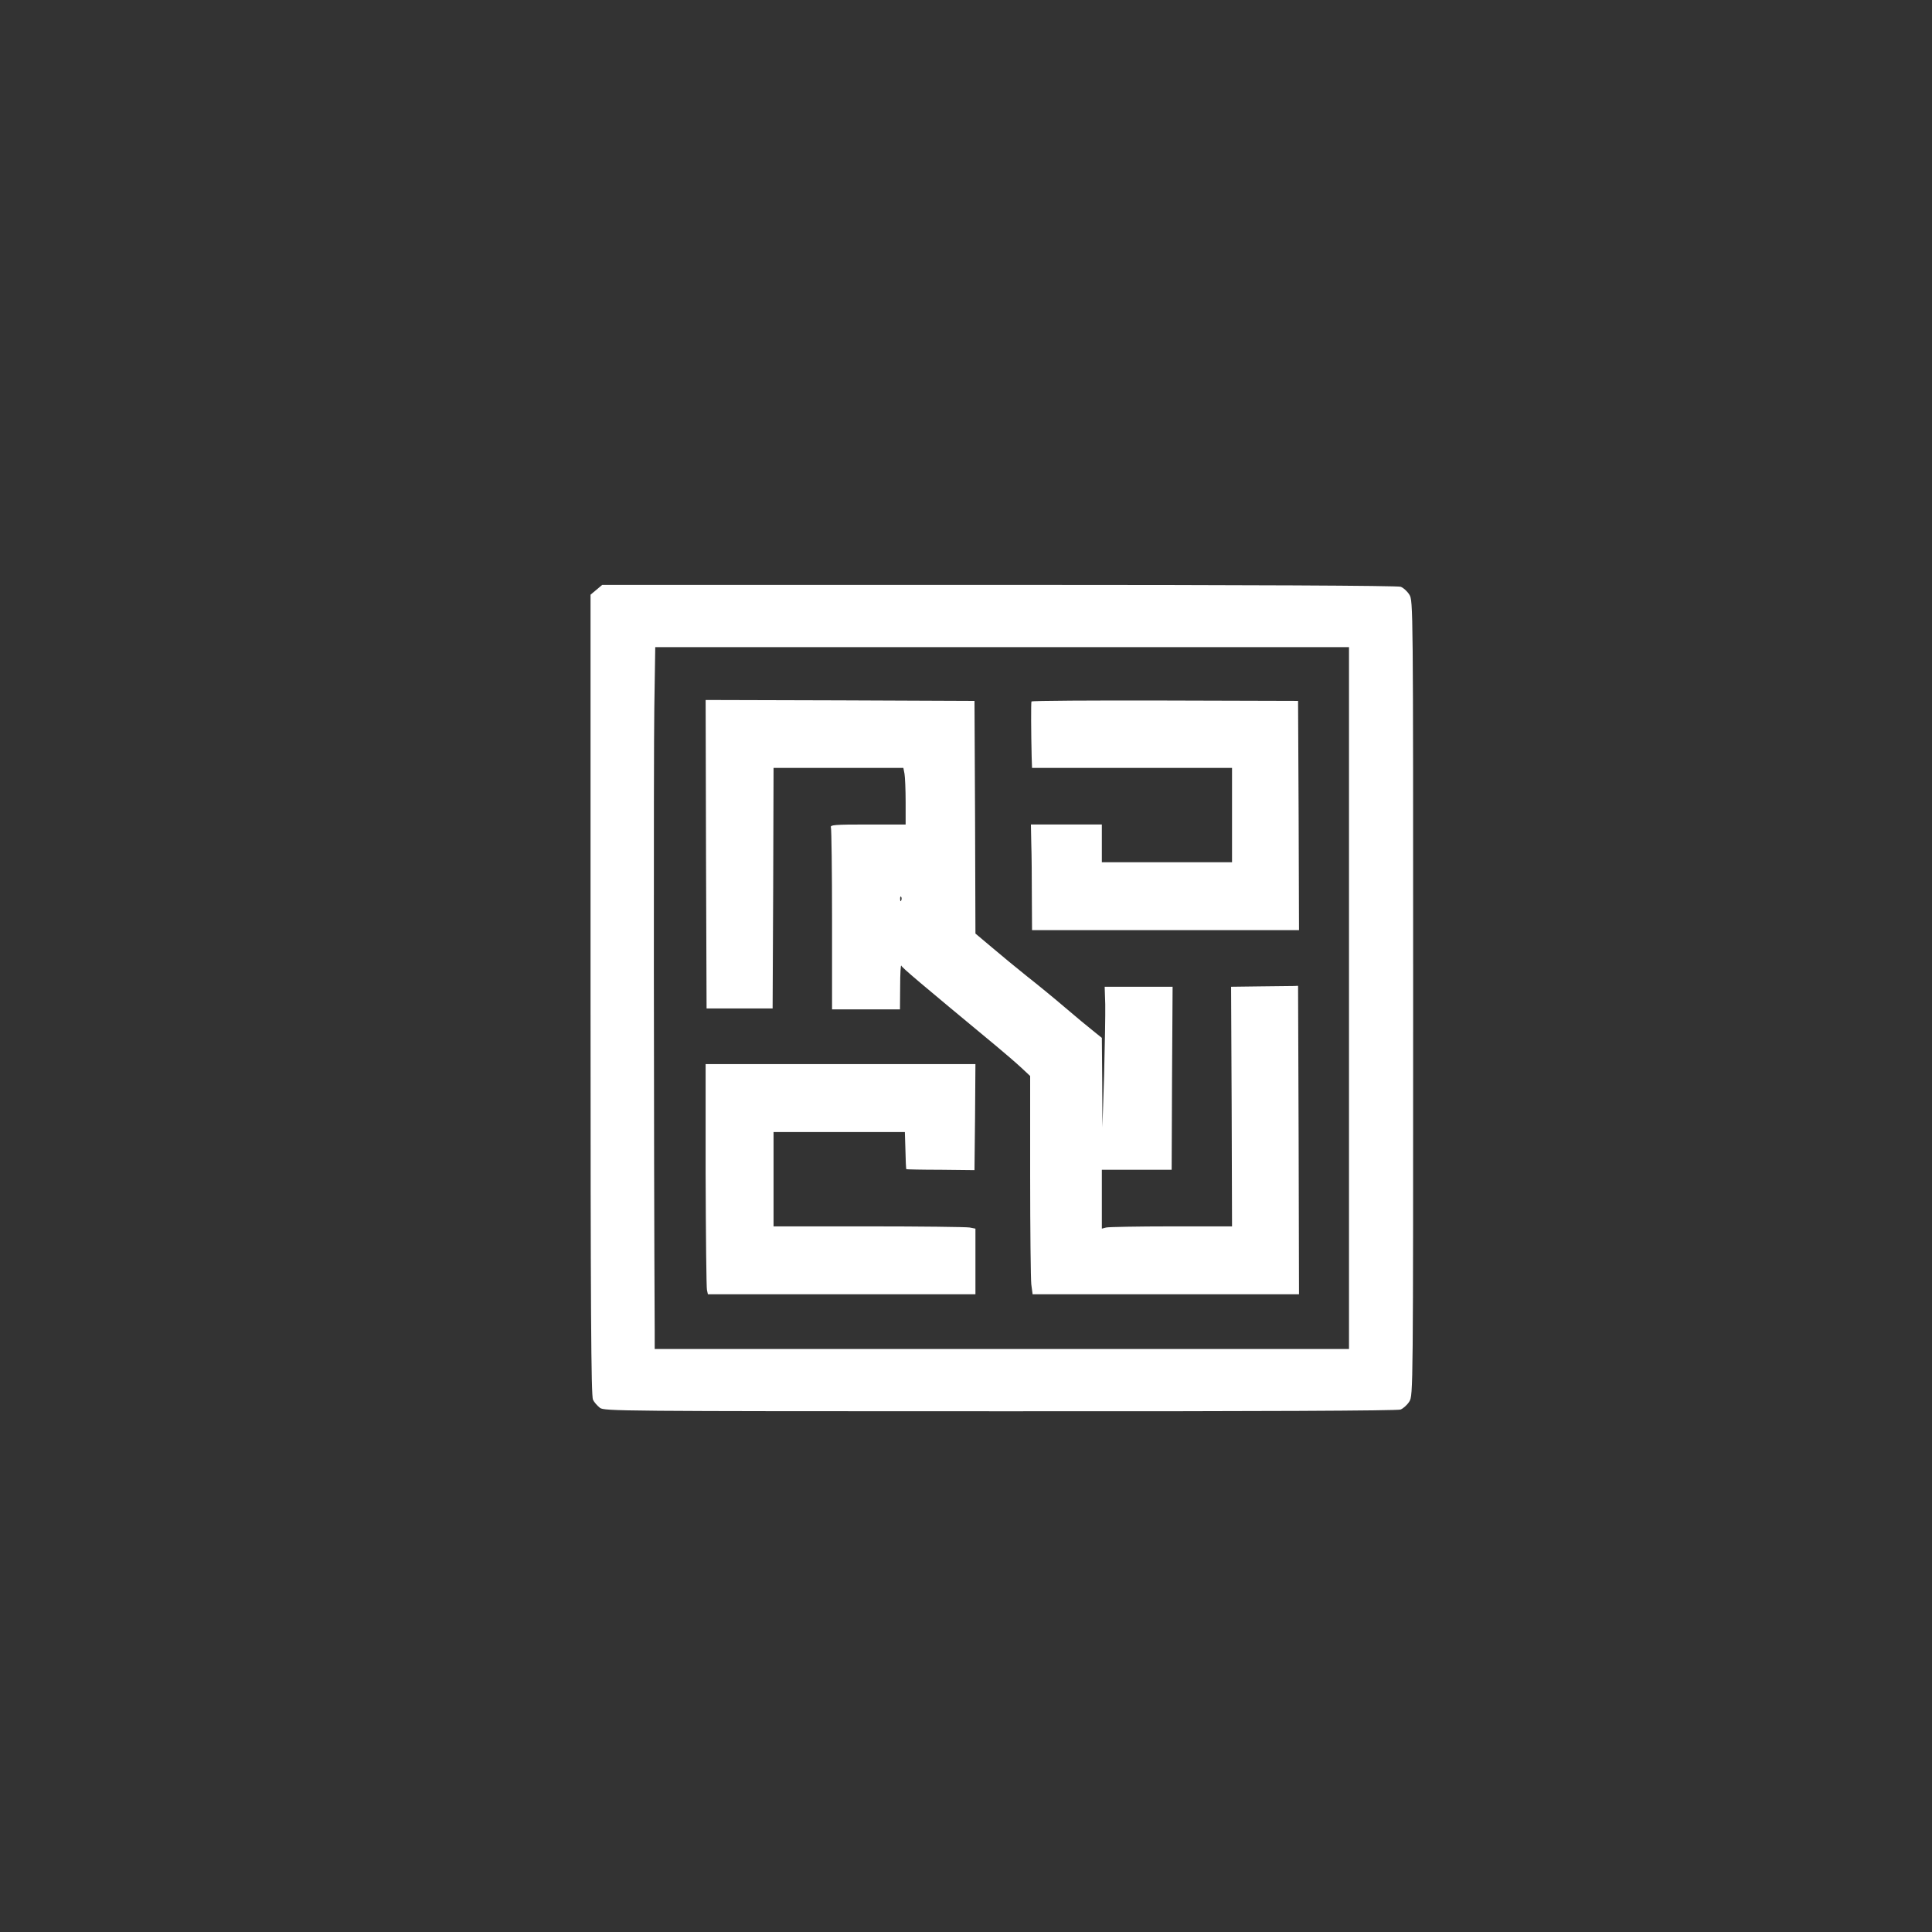
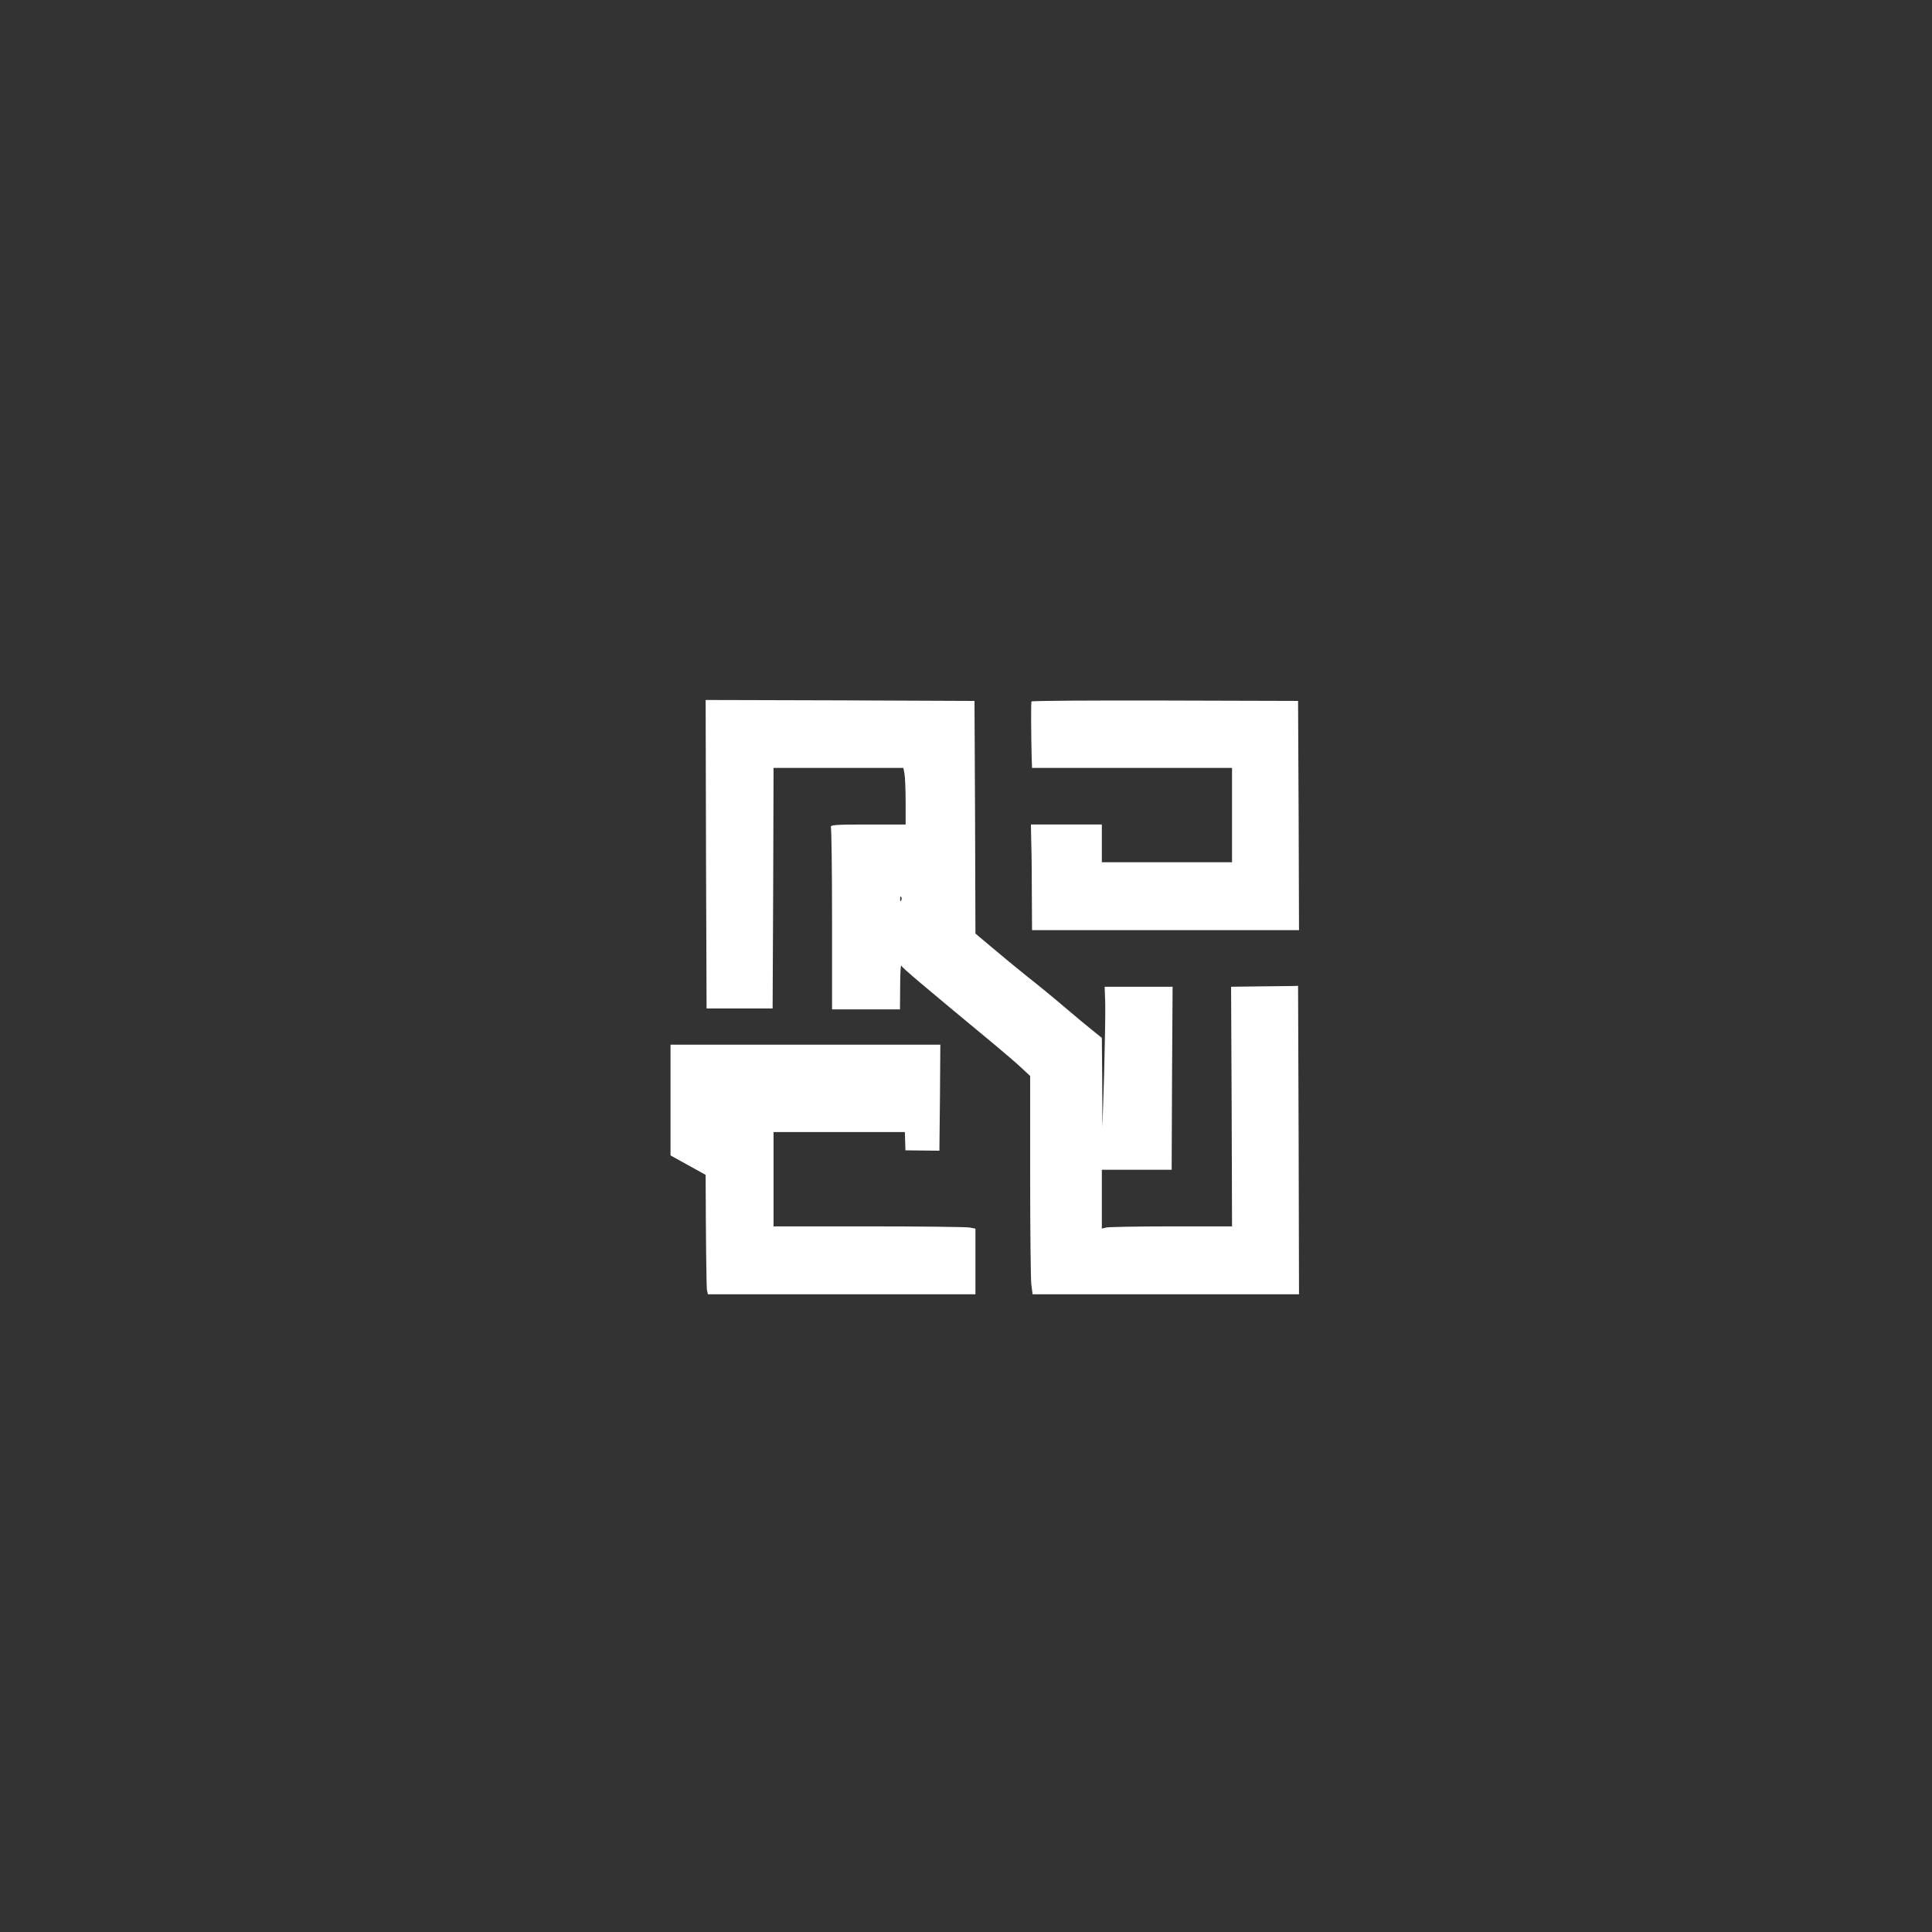
<svg xmlns="http://www.w3.org/2000/svg" version="1.0" width="1024pt" height="1024pt" viewBox="0 0 1024 1024" preserveAspectRatio="xMidYMid meet">
  <rect x="0" y="0" width="1024" height="1024" fill="#333333" stroke="none" />
  <g transform="translate(0,1024) scale(0.1,-0.1)" fill="#ffffff" stroke="none">
-     <path d="M3161 7114 l-31 -26 0 -2121 c0 -1664 3 -2127 13 -2146 6 -13 23 -32 37 -43 24 -17 97 -18 2121 -18 1396 -1 2104 3 2122 9 15 6 36 25 47 43 20 33 20 52 20 2138 0 2086 0 2105 -20 2138 -11 18 -32 37 -46 42 -16 6 -787 10 -2129 10 l-2103 0 -31 -26z m3989 -2164 l0 -1860 -1840 0 -1840 0 0 103 c-5 922 -6 3050 -2 3295 l5 322 1839 0 1838 0 0 -1860z" />
    <path d="M3742 5713 l3 -818 175 0 175 0 3 638 2 637 344 0 344 0 6 -31 c3 -17 6 -85 6 -150 l0 -119 -201 0 c-179 0 -200 -2 -195 -16 3 -9 6 -229 6 -490 l0 -474 180 0 180 0 1 123 c0 67 3 116 6 109 4 -11 94 -87 503 -426 47 -39 106 -90 133 -115 l47 -44 0 -526 c0 -289 3 -550 6 -578 l7 -53 706 0 706 0 -2 817 -3 818 -22 -1 c-13 0 -93 -1 -178 -2 l-155 -2 3 -635 2 -635 -322 0 c-178 0 -333 -3 -345 -6 l-23 -6 0 156 0 156 185 0 185 0 2 485 3 485 -180 0 -180 0 3 -92 c1 -51 -2 -219 -6 -373 l-9 -280 -1 237 -2 237 -47 38 c-27 21 -93 76 -148 123 -55 47 -145 121 -200 164 -55 44 -139 113 -187 154 l-88 74 -2 617 -3 616 -713 3 -712 2 2 -817z m1035 -245 c-3 -8 -6 -5 -6 6 -1 11 2 17 5 13 3 -3 4 -12 1 -19z" />
    <path d="M5467 6522 c-3 -7 -2 -170 1 -294 l2 -58 530 0 530 0 0 -250 0 -250 -345 0 -345 0 0 100 0 100 -188 0 -188 0 2 -102 c2 -57 3 -183 3 -280 l1 -178 708 0 707 0 -2 607 -3 608 -705 2 c-387 1 -706 -1 -708 -5z" />
-     <path d="M3740 4013 c1 -324 4 -598 7 -610 l5 -23 709 0 709 0 0 174 0 174 -31 6 c-17 3 -258 6 -535 6 l-504 0 0 250 0 250 348 0 348 0 3 -97 c1 -54 3 -99 5 -100 1 -1 83 -3 181 -3 l180 -2 3 281 2 281 -715 0 -715 0 0 -587z" />
+     <path d="M3740 4013 c1 -324 4 -598 7 -610 l5 -23 709 0 709 0 0 174 0 174 -31 6 c-17 3 -258 6 -535 6 l-504 0 0 250 0 250 348 0 348 0 3 -97 l180 -2 3 281 2 281 -715 0 -715 0 0 -587z" />
  </g>
</svg>